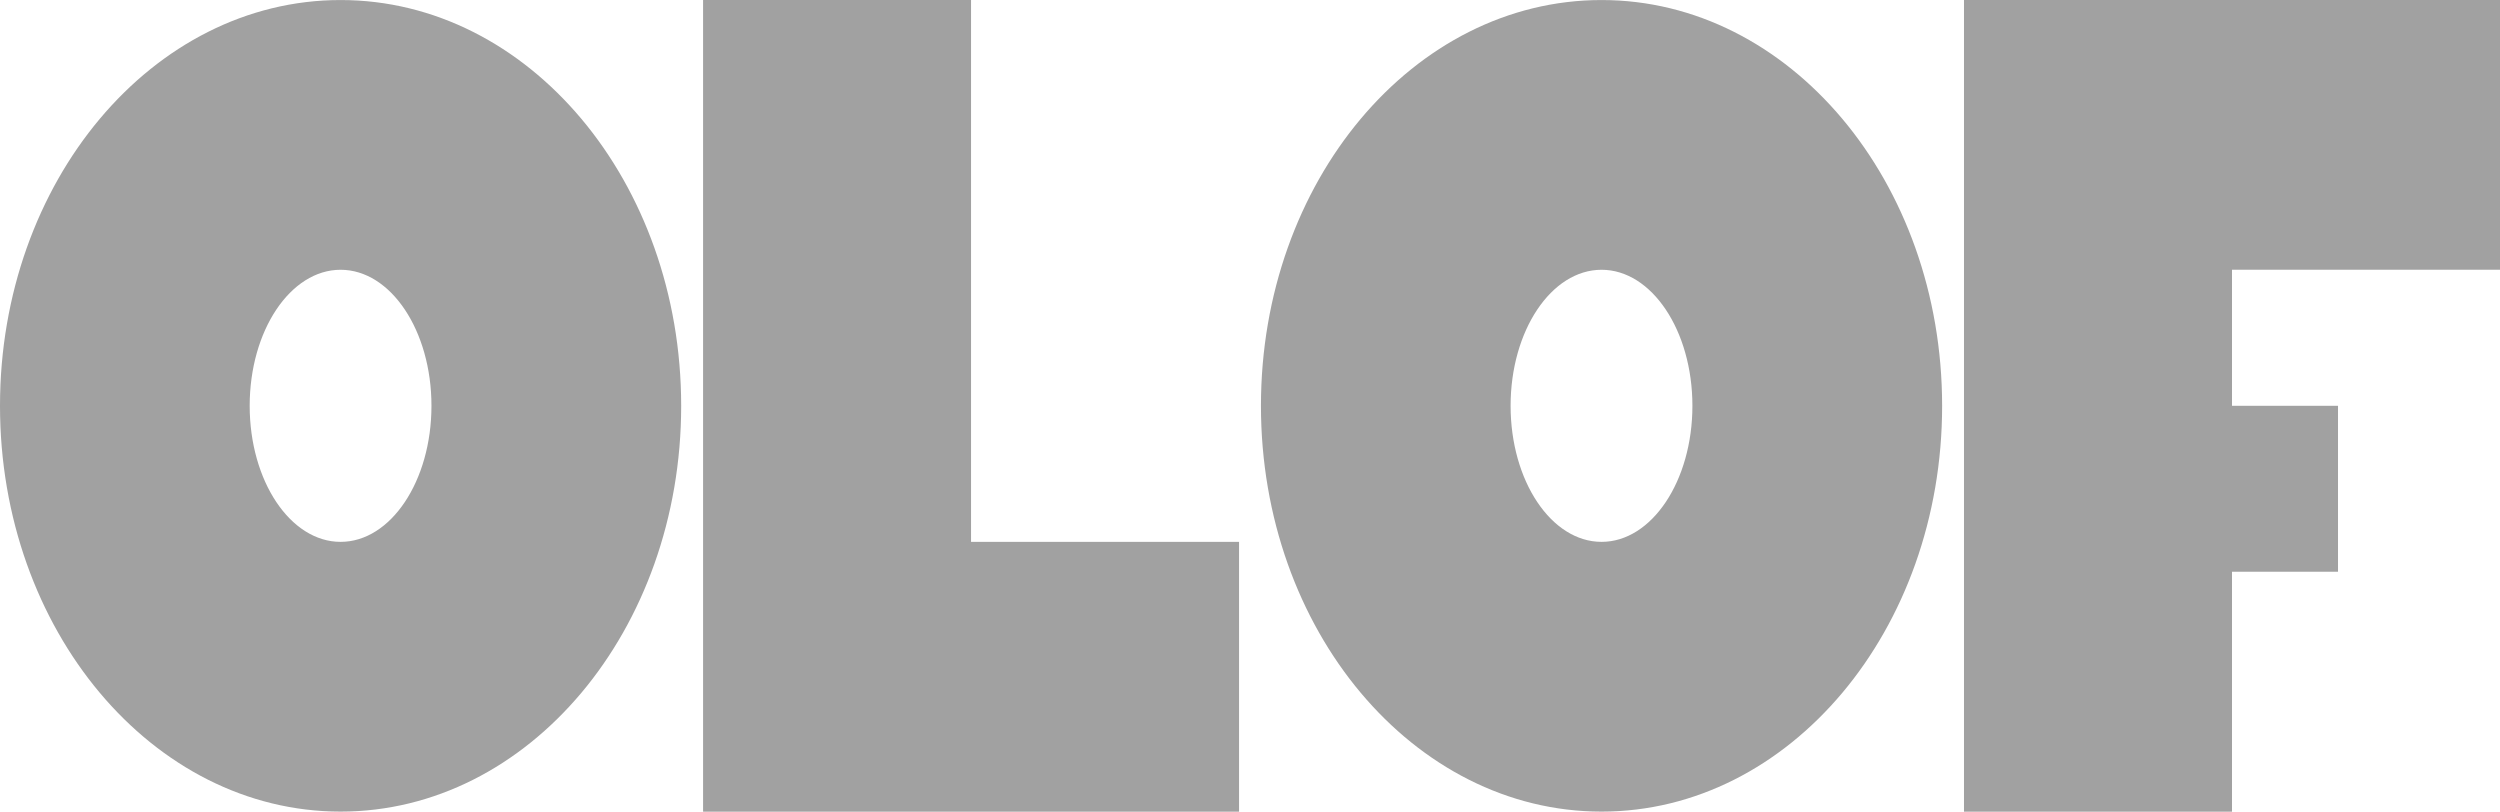
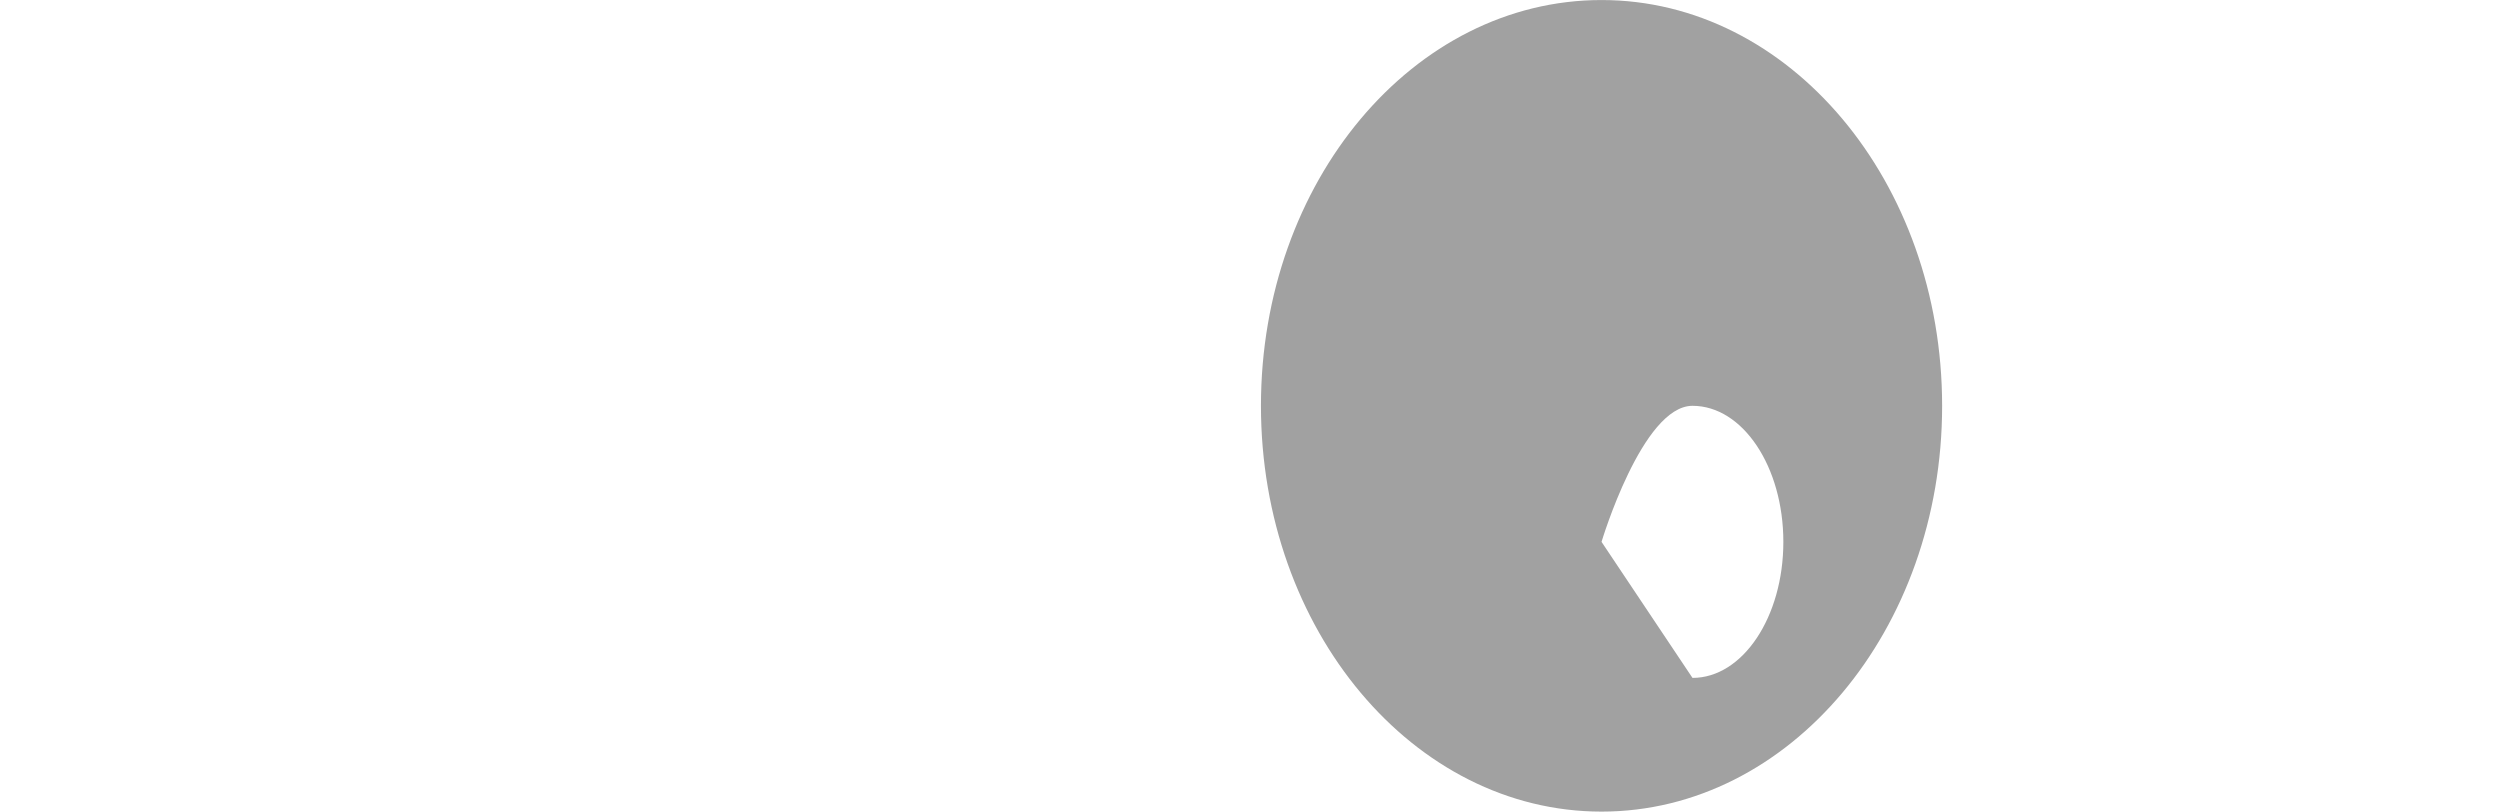
<svg xmlns="http://www.w3.org/2000/svg" id="Layer_1" data-name="Layer 1" viewBox="0 0 747.75 242.76">
  <defs>
    <style>
      .cls-1 {
        fill: #a1a1a1;
      }
    </style>
  </defs>
-   <path class="cls-1" d="m479.02.01c-56.27,0-101.87,54.34-101.87,121.37s45.6,121.37,101.87,121.37,101.87-54.34,101.87-121.37S535.27.01,479.02.01Zm0,162.06c-15.02,0-27.2-18.22-27.2-40.69s12.18-40.69,27.2-40.69,27.18,18.21,27.18,40.69-12.17,40.69-27.18,40.69Z" />
-   <polygon class="cls-1" points="210.29 0 210.29 242.76 370.6 242.76 370.6 162.08 290.44 162.08 290.44 0 210.29 0" />
-   <polygon class="cls-1" points="667.59 80.68 667.59 121.38 699.3 121.38 699.3 171.01 667.59 171.01 667.59 242.76 587.43 242.76 587.43 0 747.75 0 747.75 80.68 667.59 80.68" />
-   <path class="cls-1" d="m101.87.01C45.6.01,0,54.36,0,121.38s45.6,121.37,101.87,121.37,101.87-54.33,101.87-121.37S158.13.01,101.87.01Zm0,162.06c-15.02,0-27.19-18.21-27.19-40.69s12.18-40.69,27.19-40.69,27.18,18.21,27.18,40.69-12.17,40.69-27.18,40.69Z" />
+   <path class="cls-1" d="m479.02.01c-56.27,0-101.87,54.34-101.87,121.37s45.6,121.37,101.87,121.37,101.87-54.34,101.87-121.37S535.27.01,479.02.01Zm0,162.06s12.18-40.69,27.2-40.69,27.18,18.21,27.18,40.69-12.17,40.69-27.18,40.69Z" />
</svg>